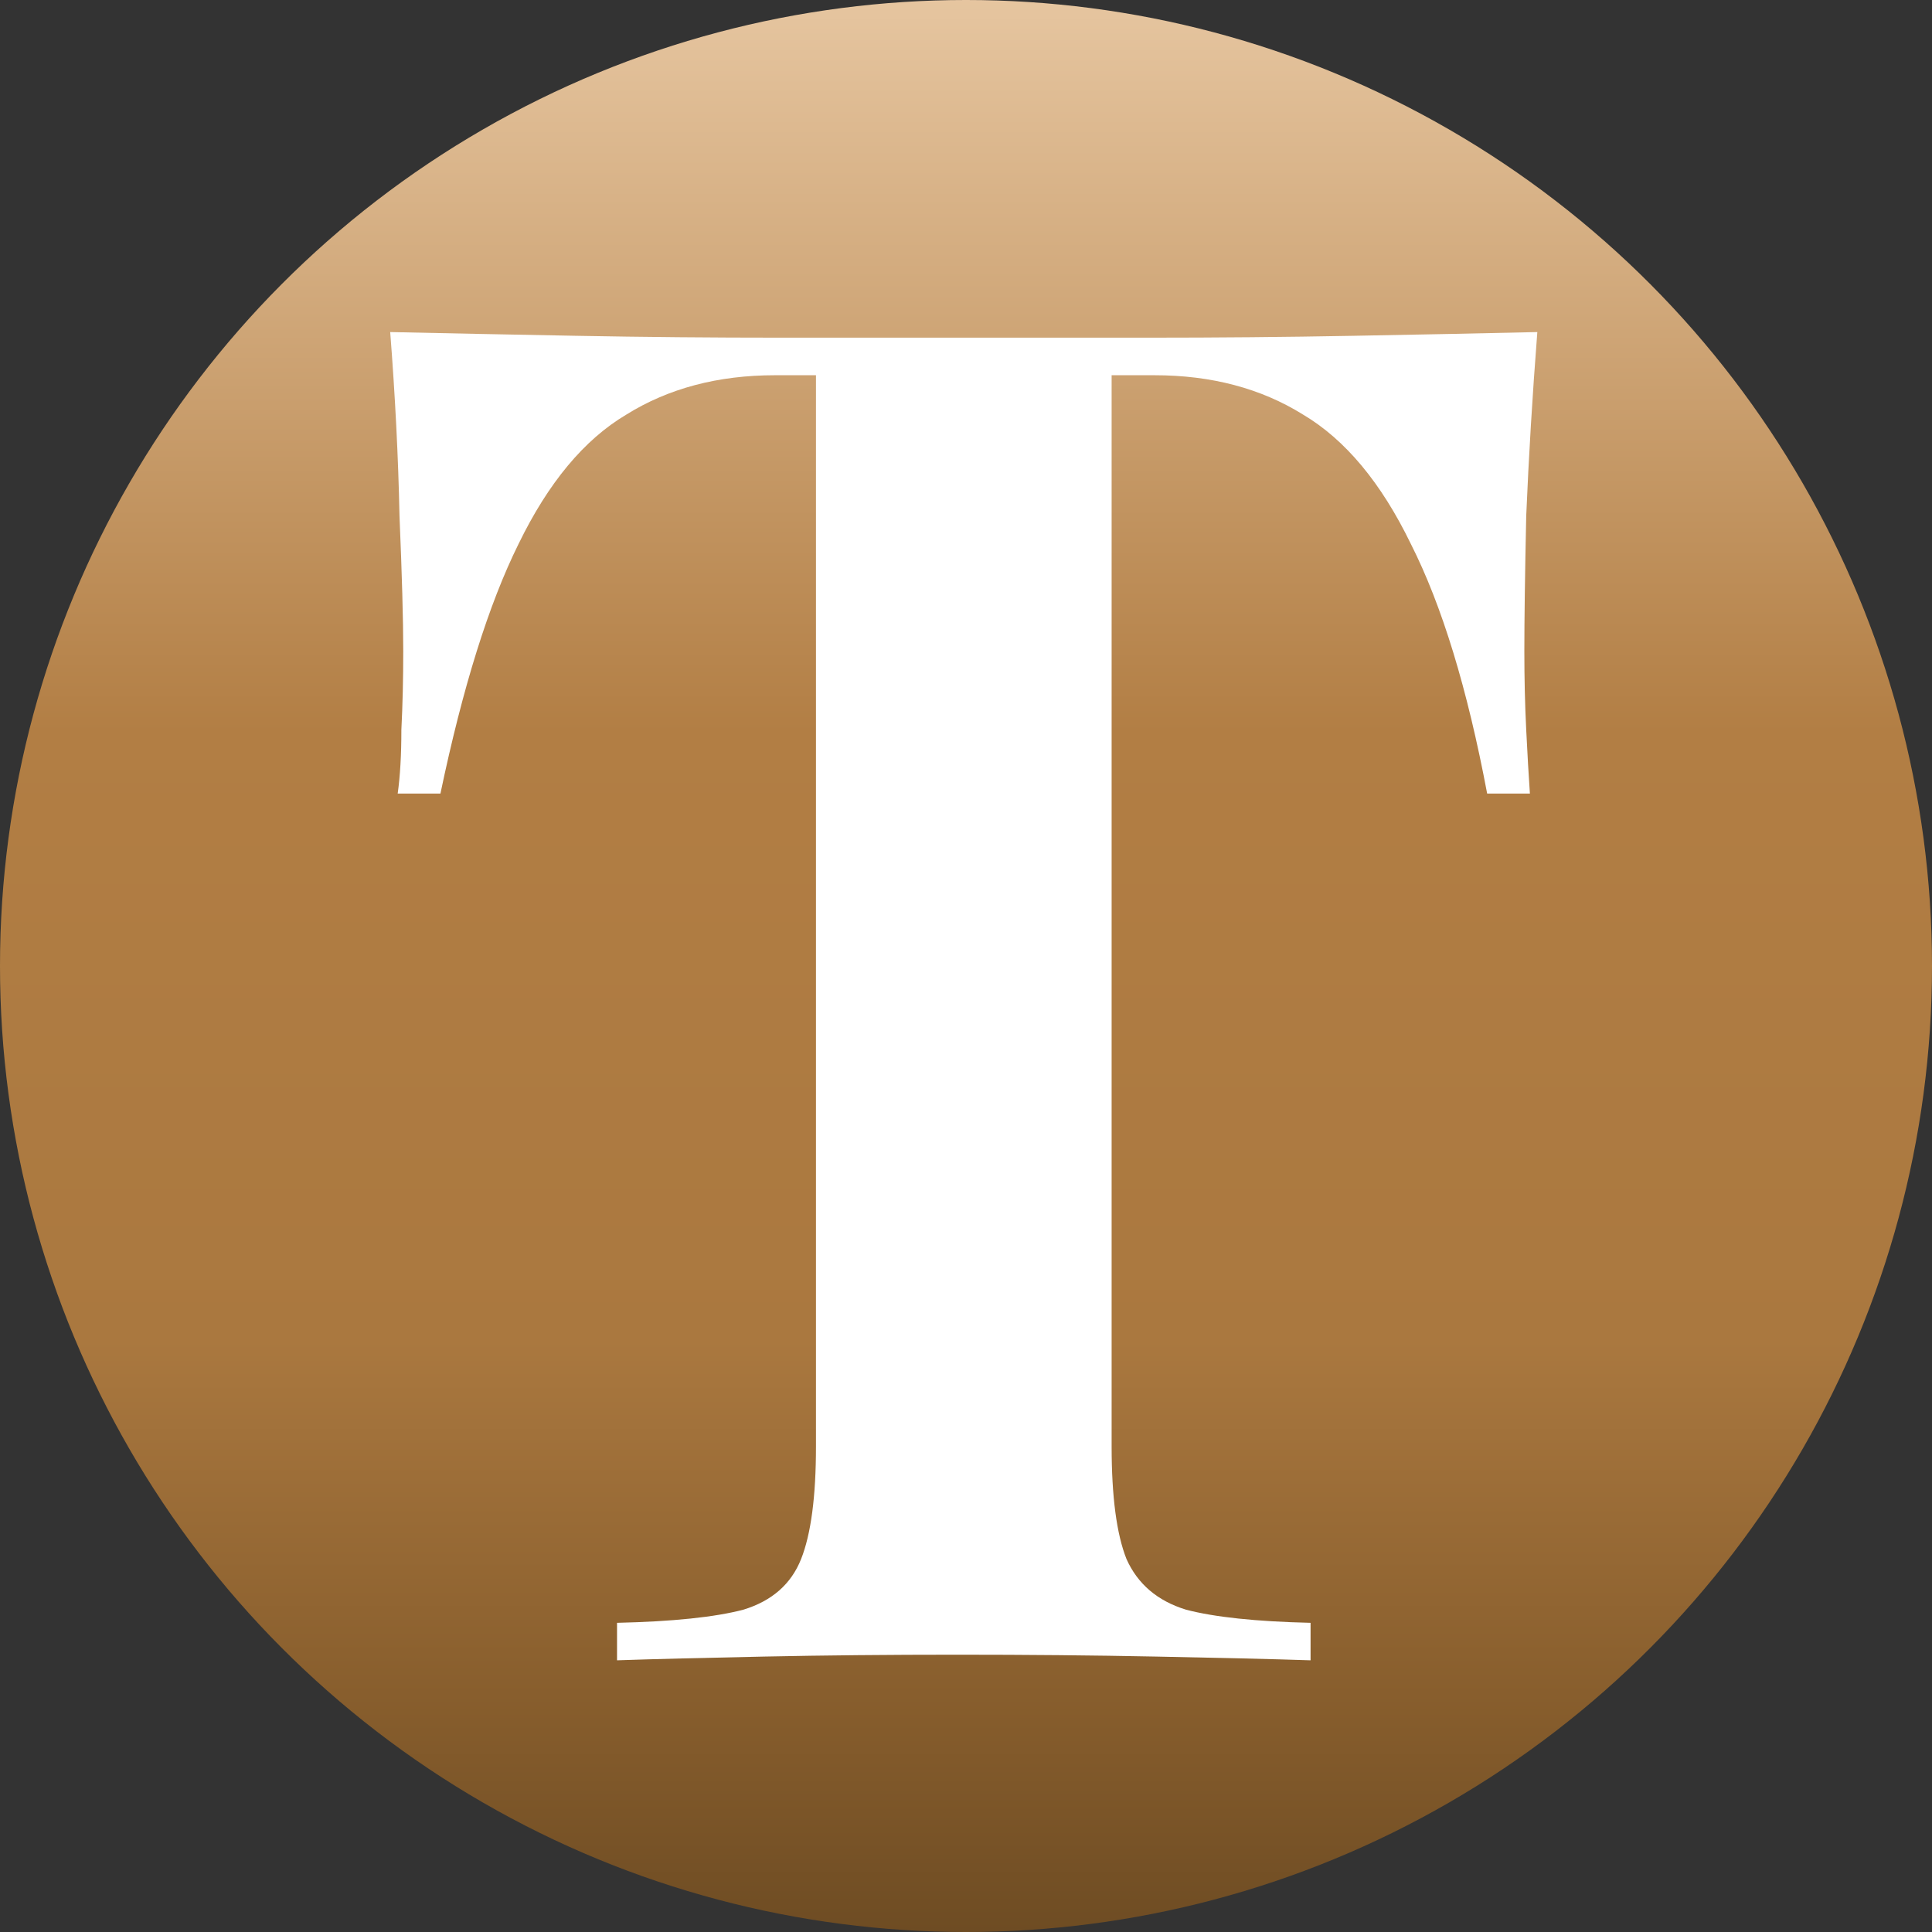
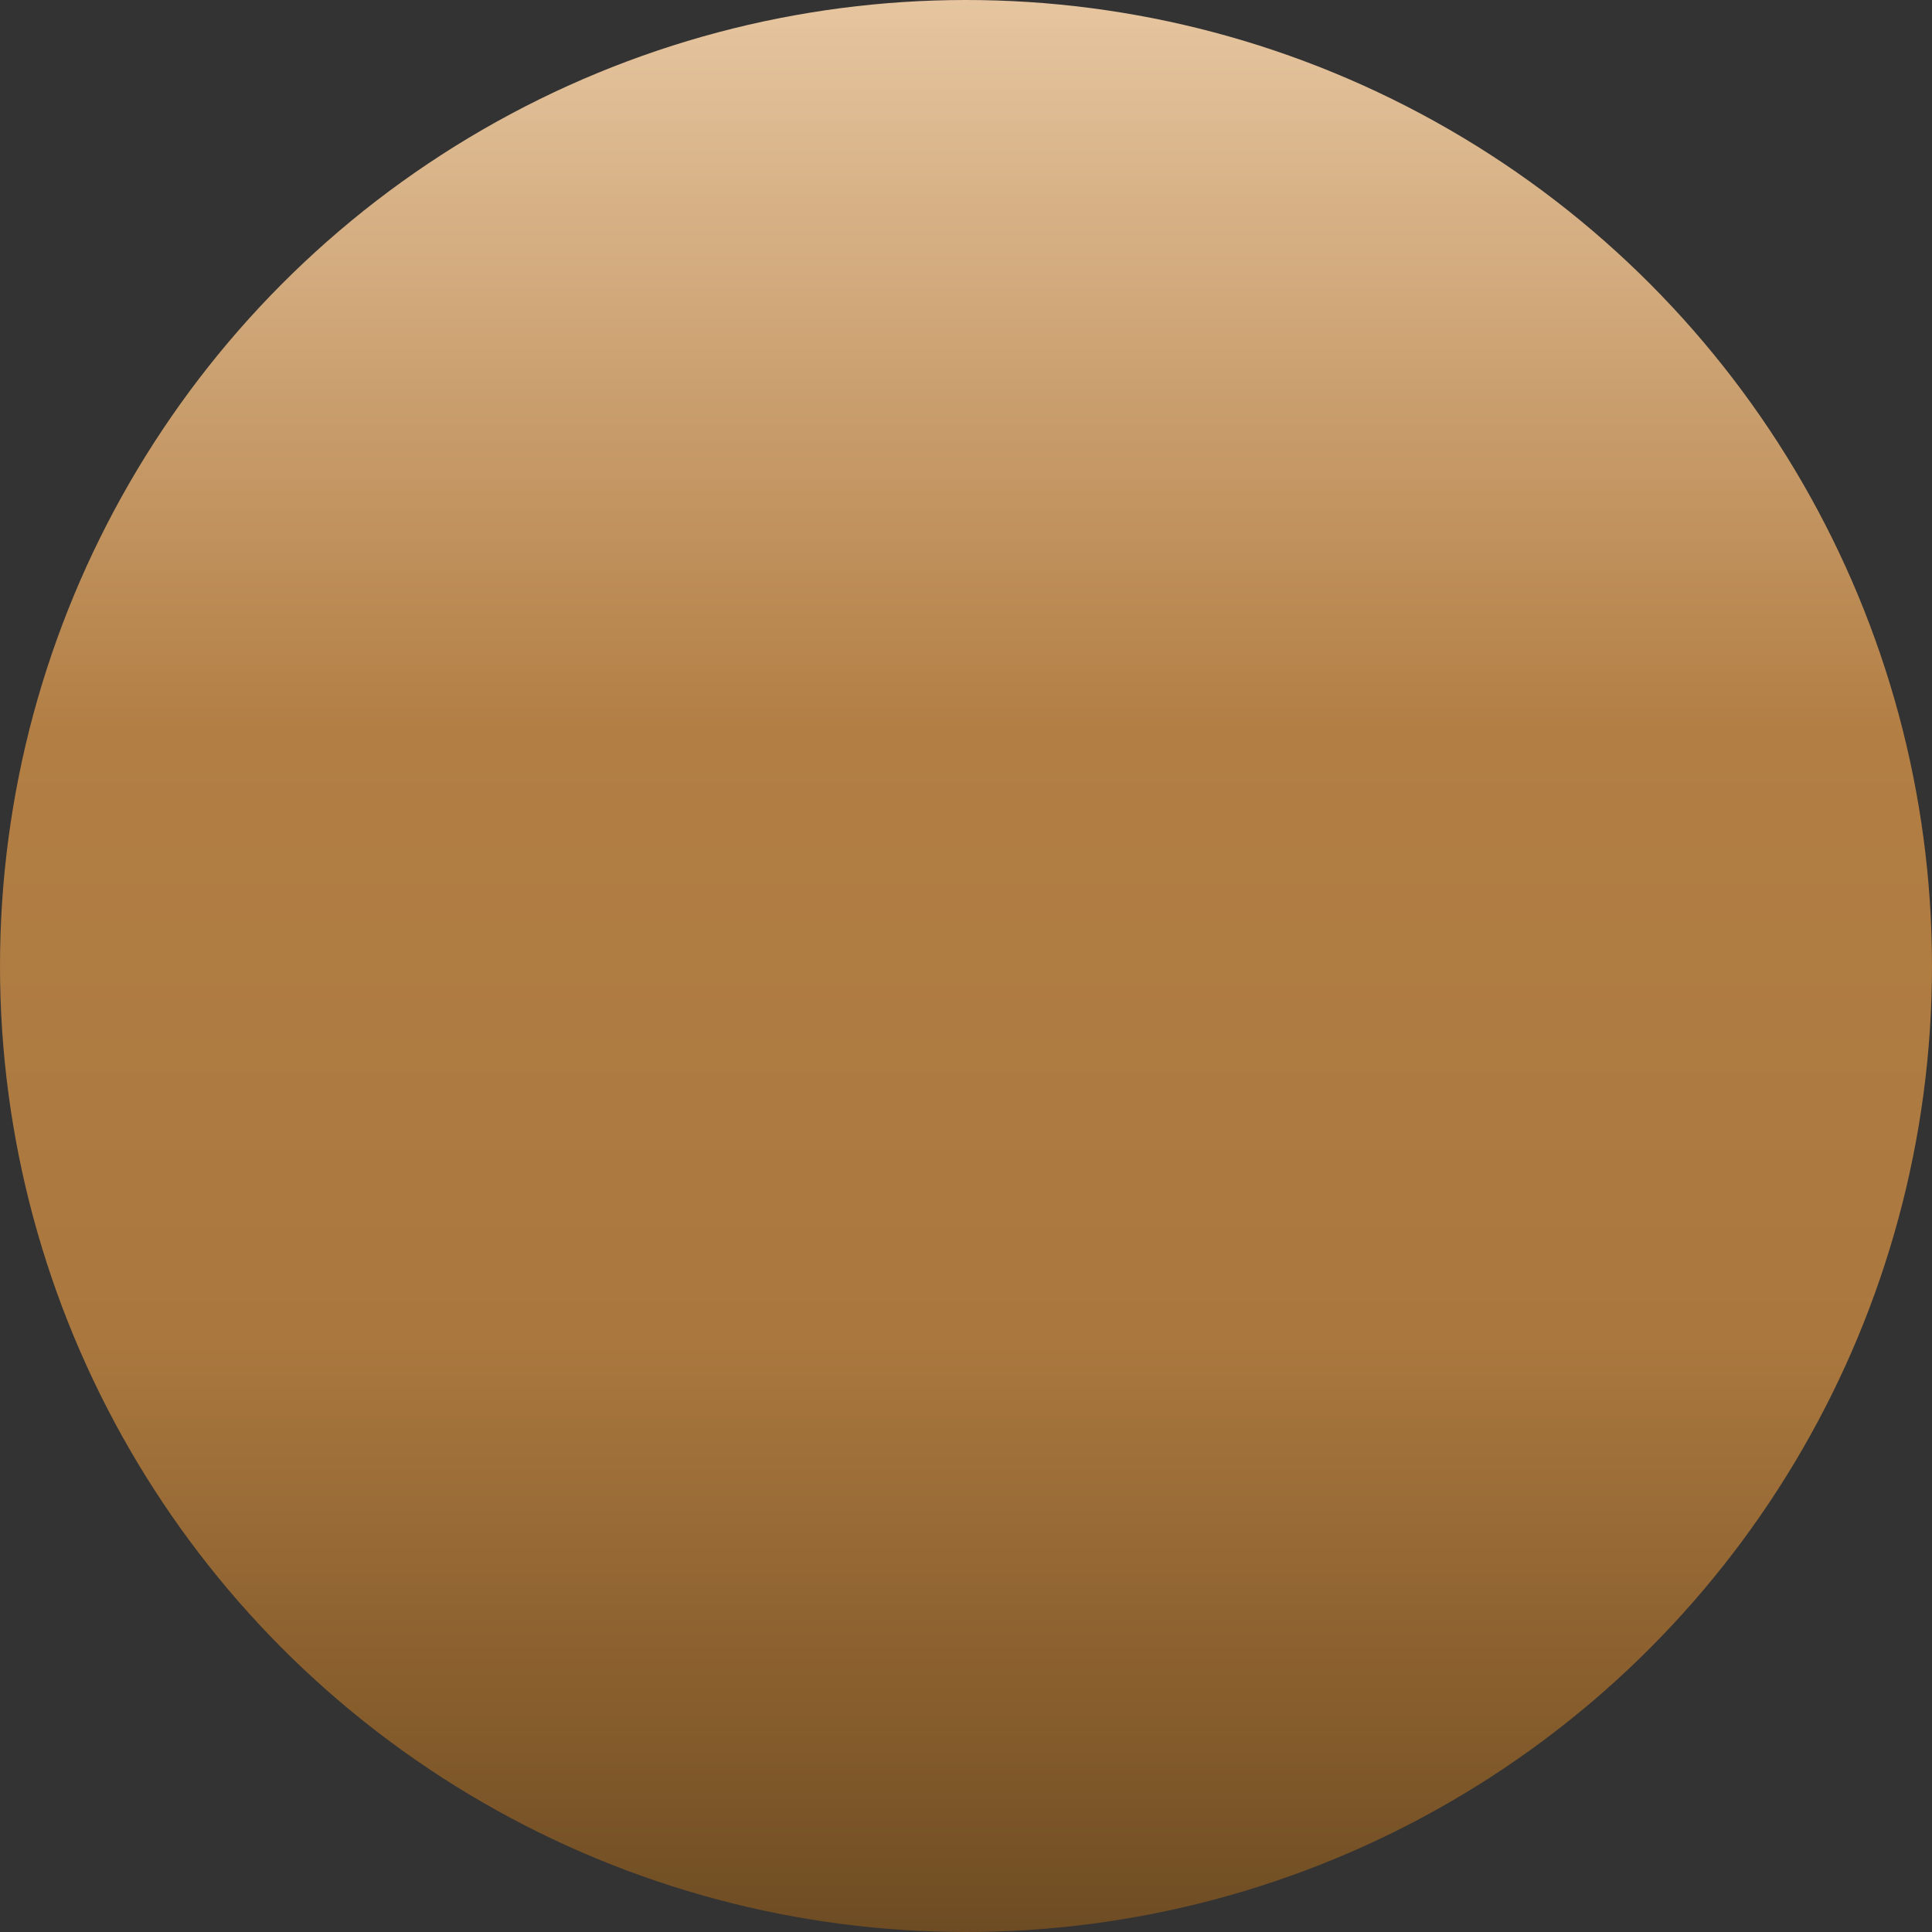
<svg xmlns="http://www.w3.org/2000/svg" width="32" height="32" viewBox="0 0 32 32" fill="none">
  <rect x="0" y="0" width="32" height="32" fill="#333333" stroke="none" />
  <circle cx="16" cy="16" r="16" fill="url(#paint0_linear_147_12)" />
-   <path d="M18.412 23.958C18.412 24.786 18.494 25.408 18.658 25.822C18.843 26.236 19.171 26.516 19.643 26.661C20.116 26.785 20.803 26.858 21.707 26.879V27.5C21.07 27.479 20.218 27.459 19.151 27.438C18.104 27.417 17.005 27.407 15.856 27.407C14.726 27.407 13.659 27.417 12.653 27.438C11.647 27.459 10.836 27.479 10.22 27.5V26.879C11.144 26.858 11.842 26.785 12.314 26.661C12.787 26.516 13.105 26.236 13.269 25.822C13.433 25.408 13.515 24.786 13.515 23.958V13.145H18.412V23.958ZM25.463 5.5C25.381 6.556 25.32 7.572 25.279 8.545C25.258 9.519 25.248 10.265 25.248 10.783C25.248 11.238 25.258 11.673 25.279 12.088C25.299 12.502 25.32 12.854 25.34 13.144H24.632C24.304 11.404 23.883 10.027 23.369 9.011C22.877 7.996 22.281 7.281 21.583 6.867C20.885 6.432 20.064 6.215 19.12 6.215H18.412V13.145H13.515V6.215H12.838C11.893 6.215 11.072 6.432 10.374 6.867C9.676 7.281 9.081 7.996 8.588 9.011C8.095 10.006 7.664 11.383 7.295 13.144H6.587C6.628 12.854 6.648 12.502 6.648 12.088C6.669 11.673 6.679 11.238 6.679 10.783C6.679 10.265 6.658 9.519 6.617 8.545C6.597 7.572 6.545 6.556 6.463 5.5C7.408 5.521 8.434 5.541 9.543 5.562C10.672 5.583 11.801 5.593 12.93 5.593H19.027C20.156 5.593 21.286 5.583 22.415 5.562C23.544 5.541 24.56 5.521 25.463 5.5Z" fill="white" />
  <defs>
    <linearGradient id="paint0_linear_147_12" x1="16" y1="-2.144" x2="16" y2="32" gradientUnits="userSpaceOnUse">
      <stop stop-color="#EFD2B0" />
      <stop offset="0.418" stop-color="#B27E44" />
      <stop offset="0.713" stop-color="#AA783F" />
      <stop offset="0.885" stop-color="#885E2D" />
      <stop offset="1" stop-color="#6E4C23" />
    </linearGradient>
  </defs>
</svg>